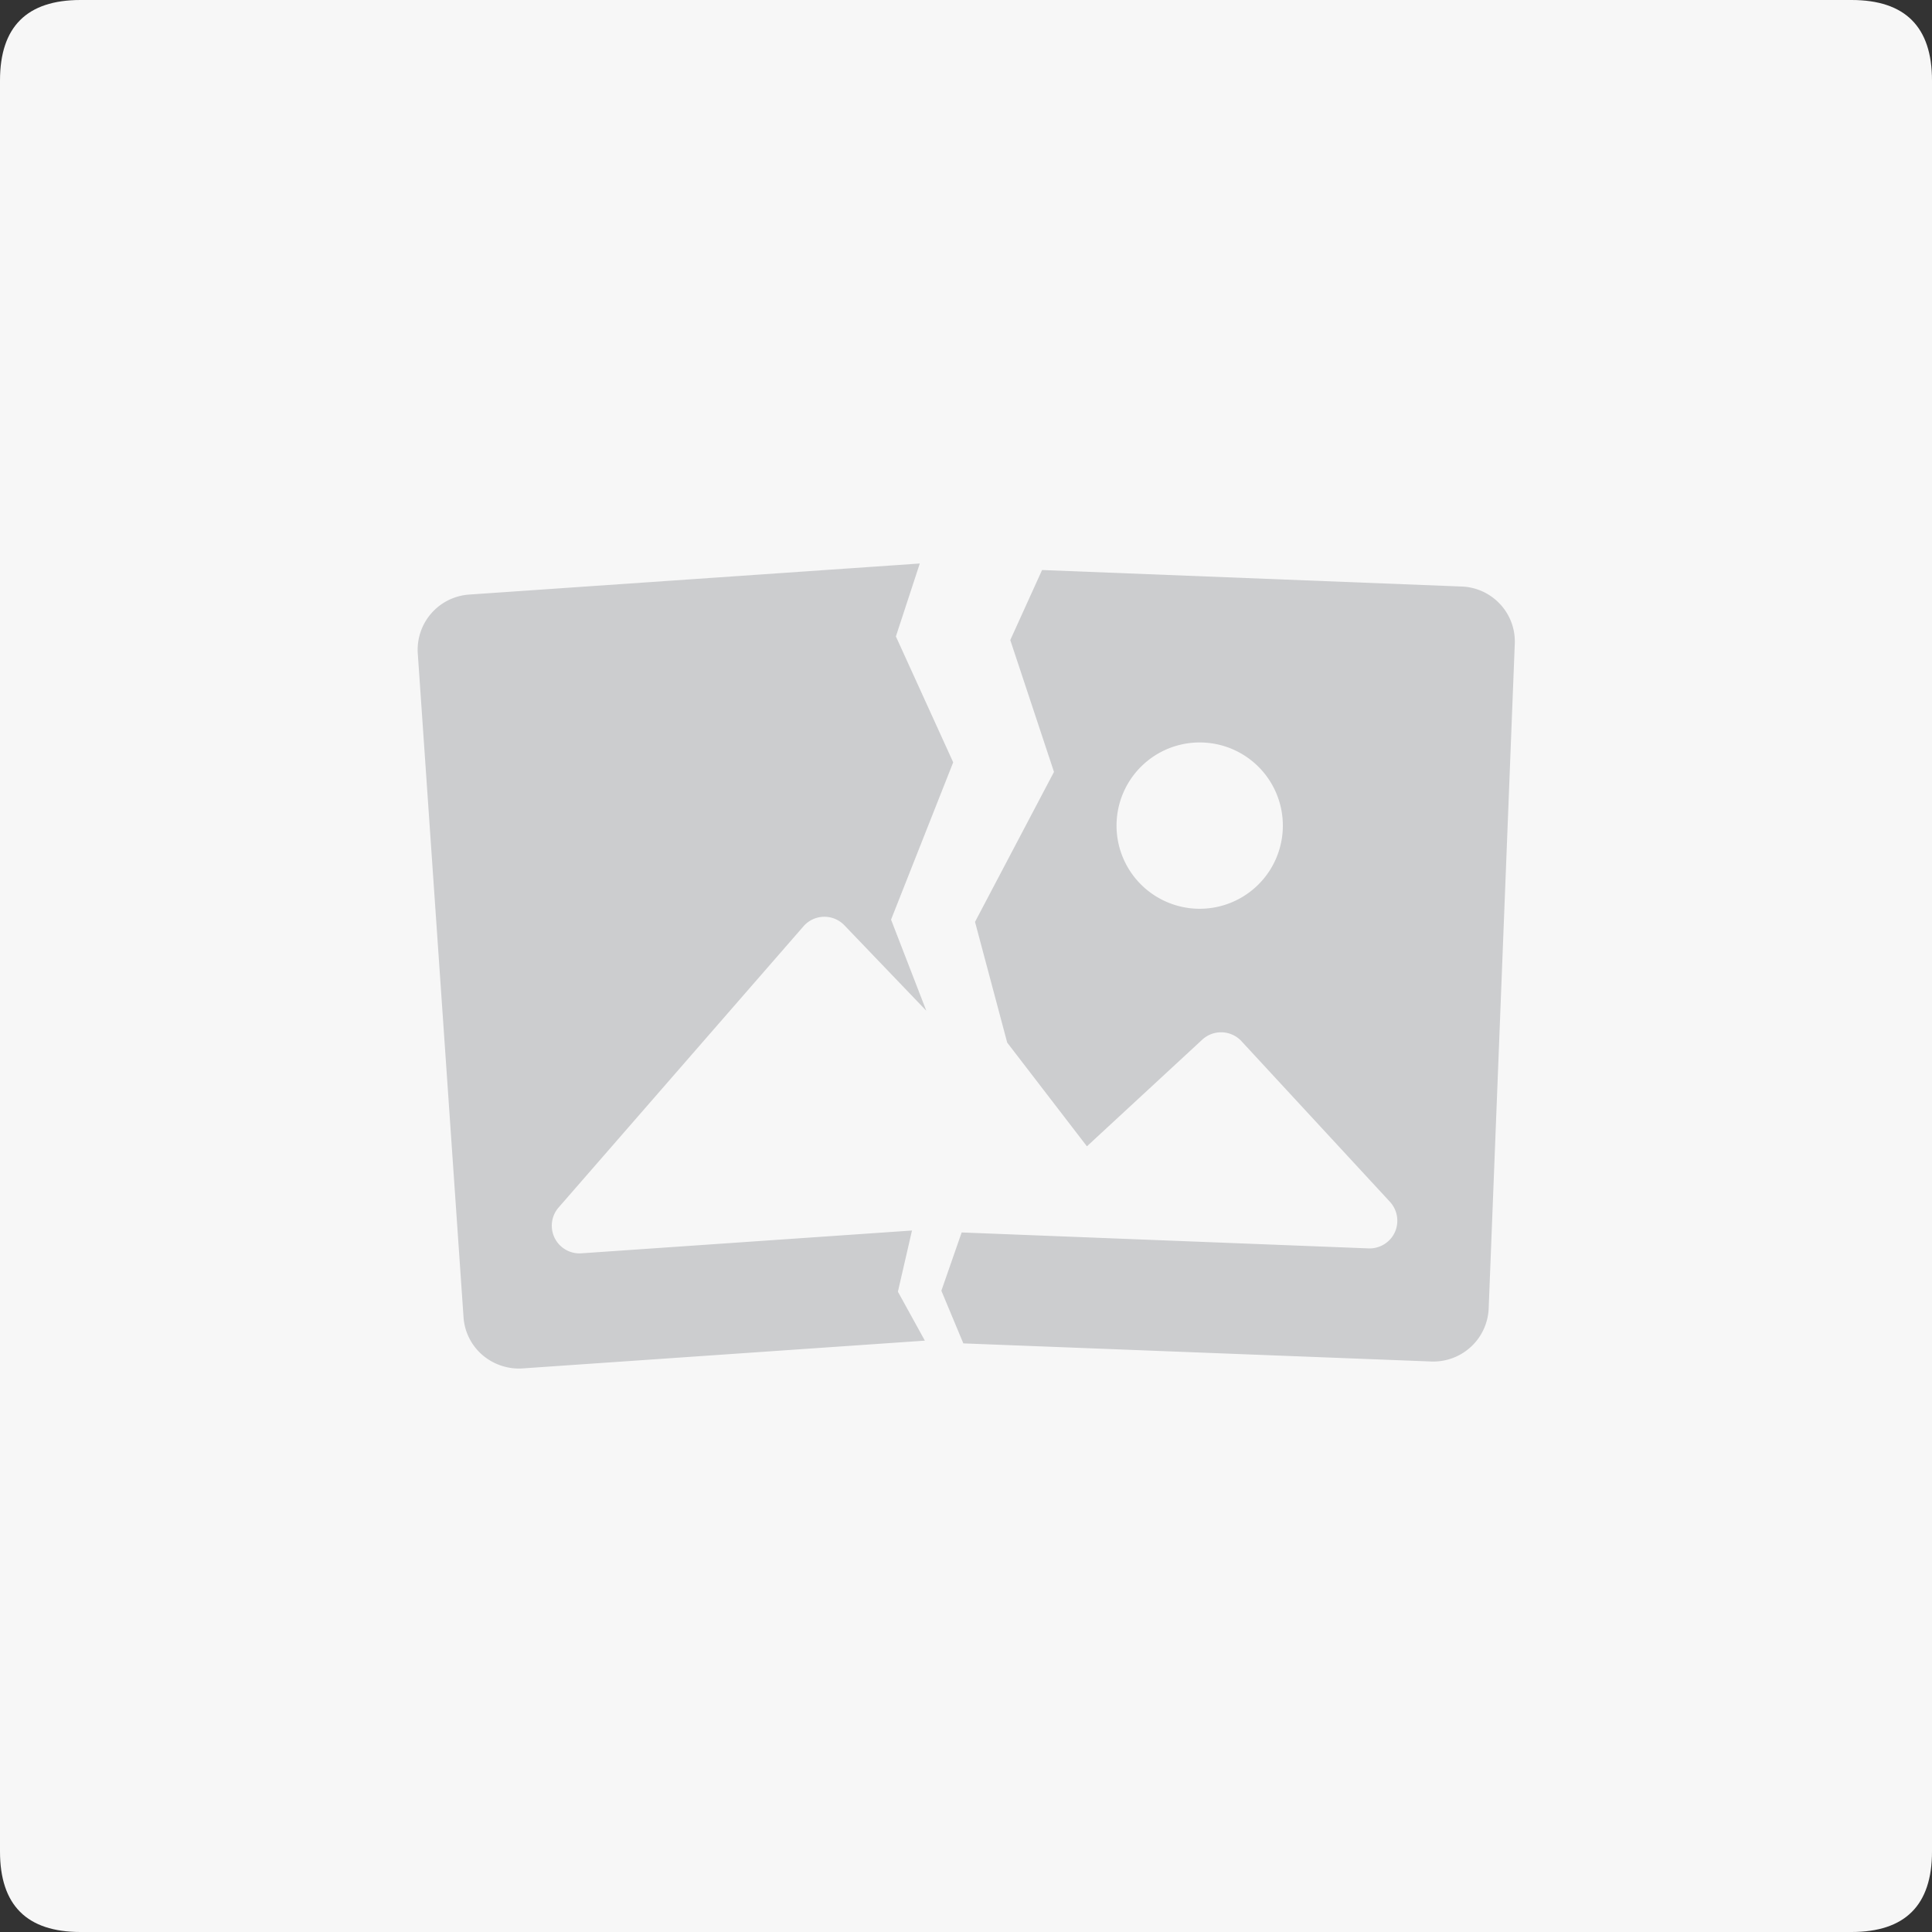
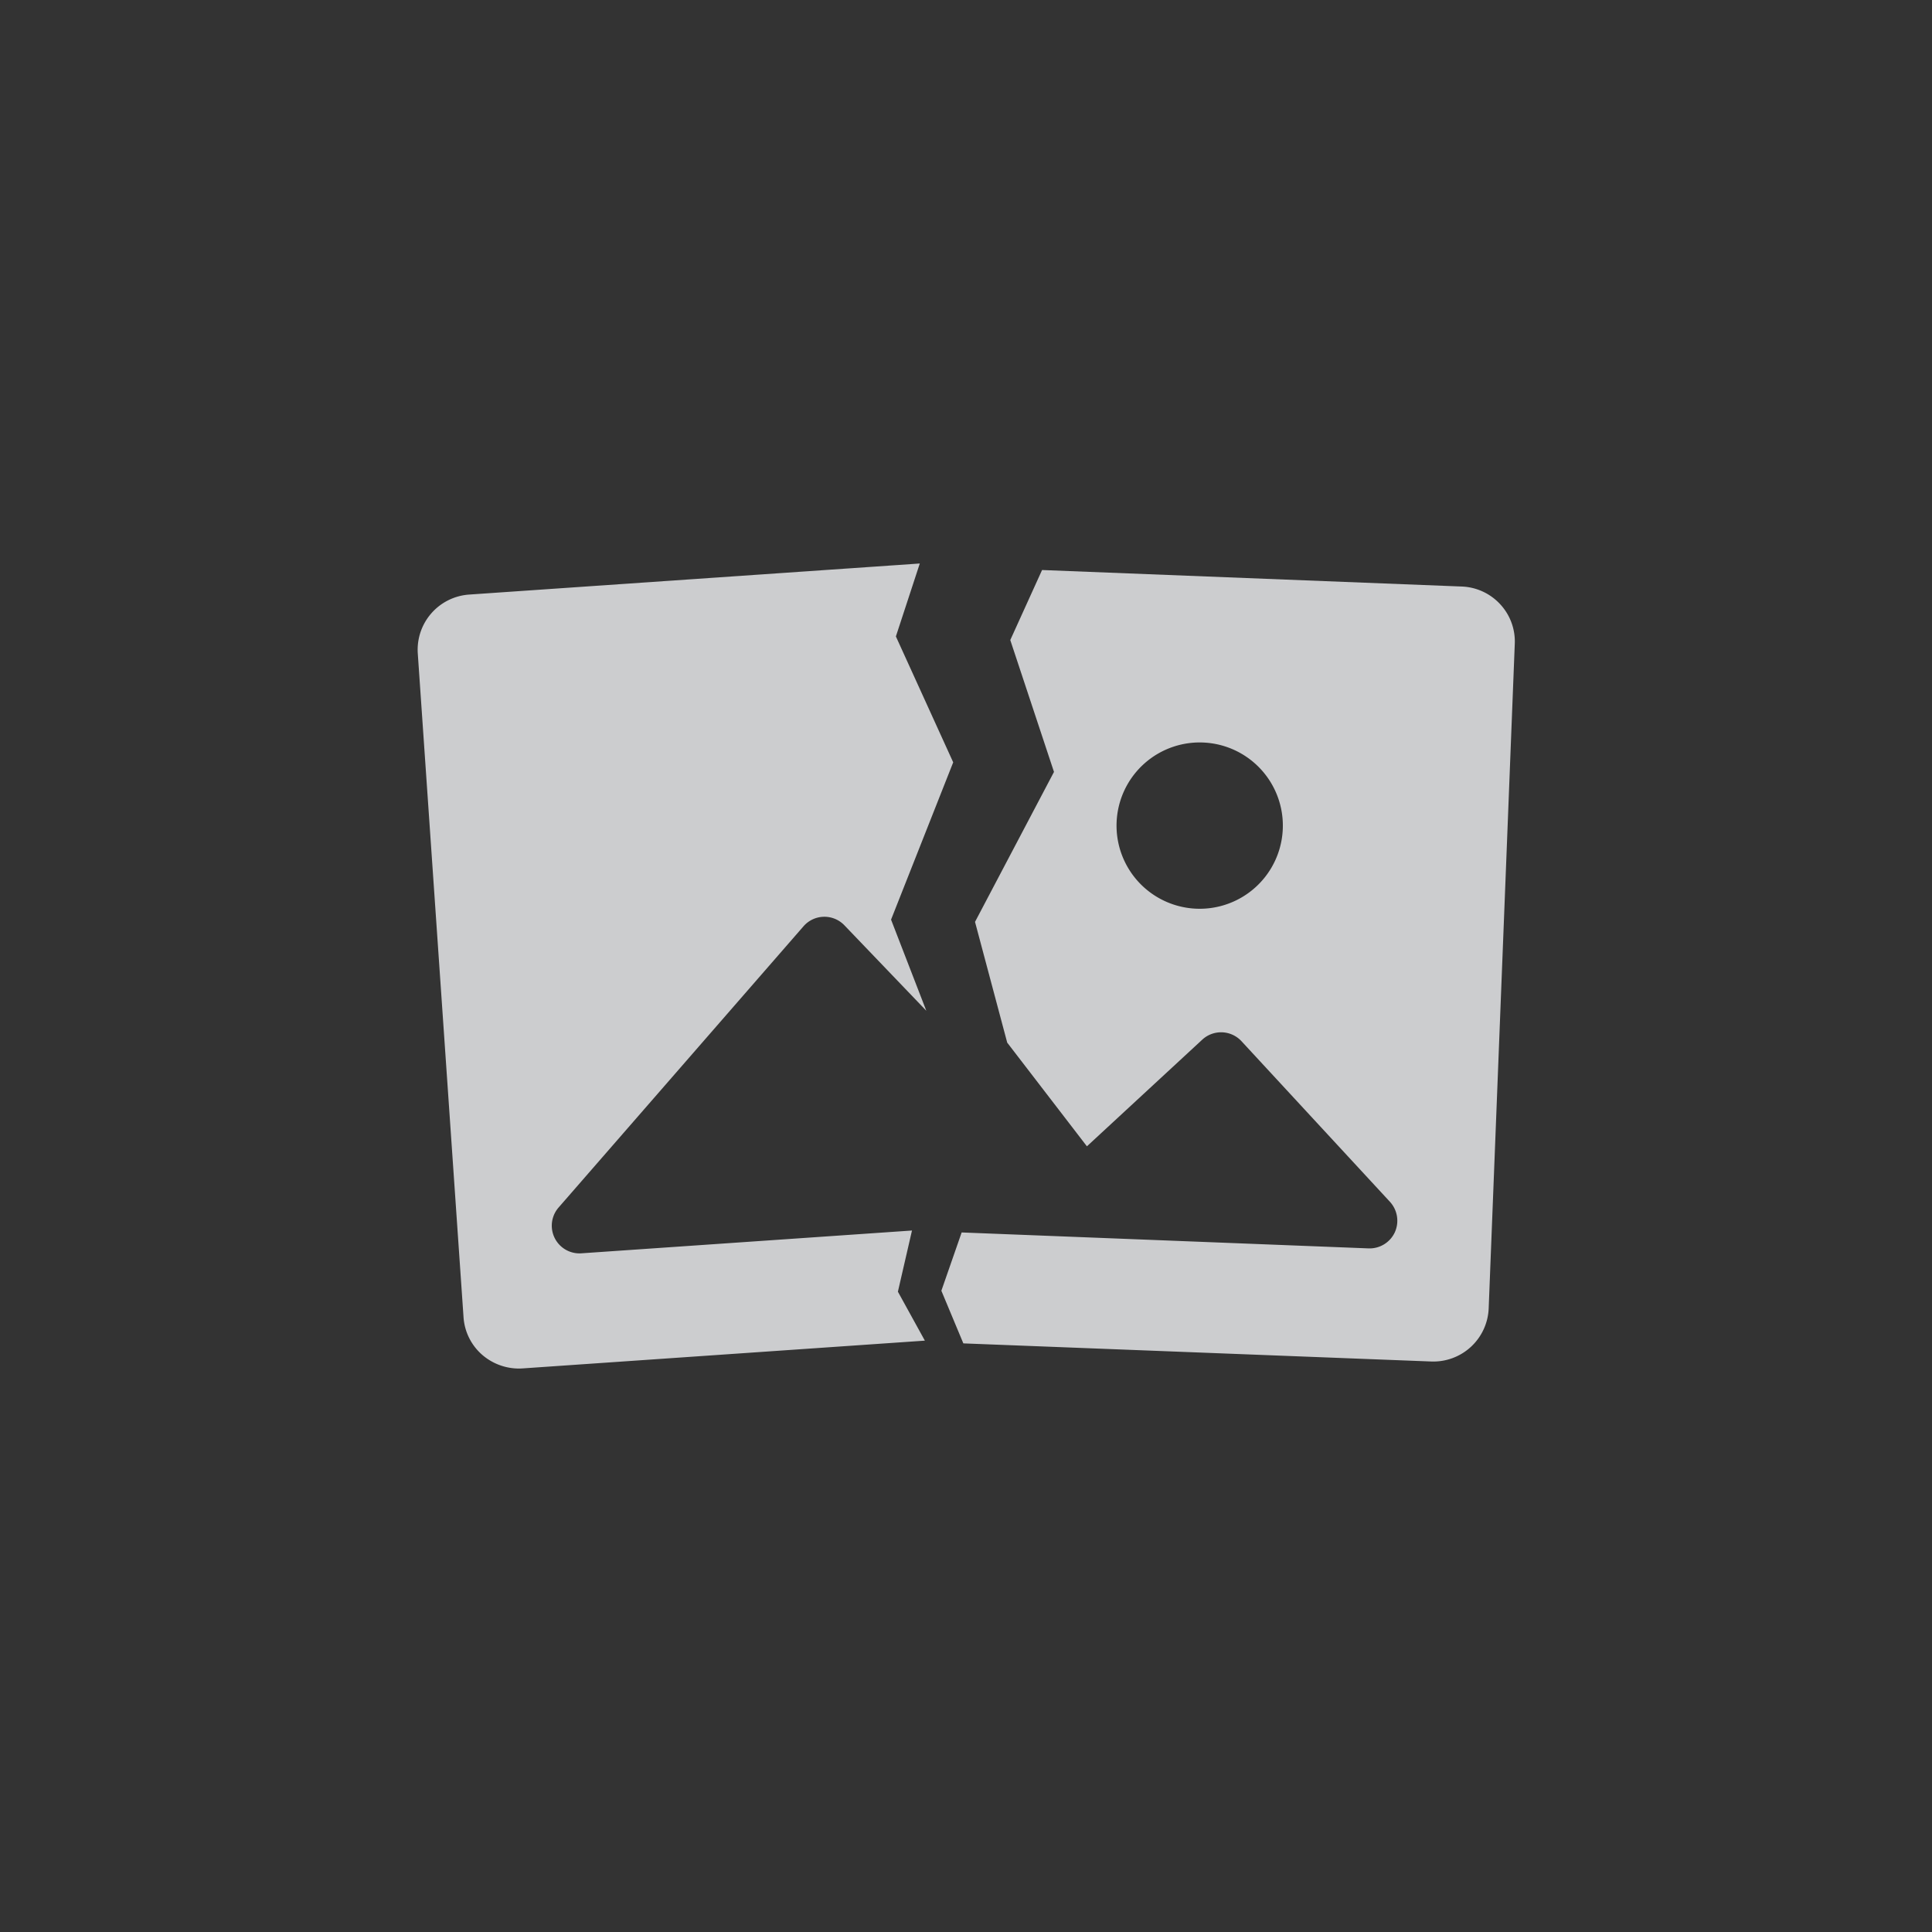
<svg xmlns="http://www.w3.org/2000/svg" class="svg-icon" style="width: 1em;height: 1em;vertical-align: middle;fill: currentColor;overflow: hidden;" viewBox="0 0 1024 1024" version="1.1">
  <rect x="0" y="0" width="1024" height="1024" fill="#333333" stroke="none" />
-   <path d="M0 0m42.667 0l938.667 0q42.667 0 42.667 42.667l0 938.667q0 42.667-42.667 42.667l-938.667 0q-42.667 0-42.667-42.667l0-938.667q0-42.667 42.667-42.667Z" fill="#F7F7F7" />
  <path d="M795.136 320.256a29.227 29.227 0 0 0-20.437-9.387l-222.379-8.747-16.853 37.12 23.168 69.888-41.856 79.488 17.067 64 42.24 54.955 61.184-56.576a14.72 14.72 0 0 1 20.736 0.853l78.72 85.163a14.848 14.848 0 0 1 2.56 16.128 14.763 14.763 0 0 1-13.909 8.533l-215.68-8.448-10.752 30.891 11.648 27.904 247.979 9.6a29.355 29.355 0 0 0 30.464-28.245L802.859 341.333a29.013 29.013 0 0 0-7.723-21.077z m-159.36 161.408a44.075 44.075 0 1 1 3.456-88.021 44.075 44.075 0 0 1-3.456 88.021z m-159.872 202.965l7.467-32.427-175.147 12.075a14.677 14.677 0 0 1-12.117-24.32l129.792-149.035a14.677 14.677 0 0 1 21.632-0.512l43.435 45.312-18.688-48.299 32.939-83.371-30.379-66.731 12.672-38.656-238.848 16.469a29.312 29.312 0 0 0-27.221 31.36l24.235 351.573a29.013 29.013 0 0 0 9.941 20.053c5.888 5.077 13.568 7.68 21.333 7.168l213.248-14.72-14.293-25.941z" fill="#CCCDCF" />
</svg>